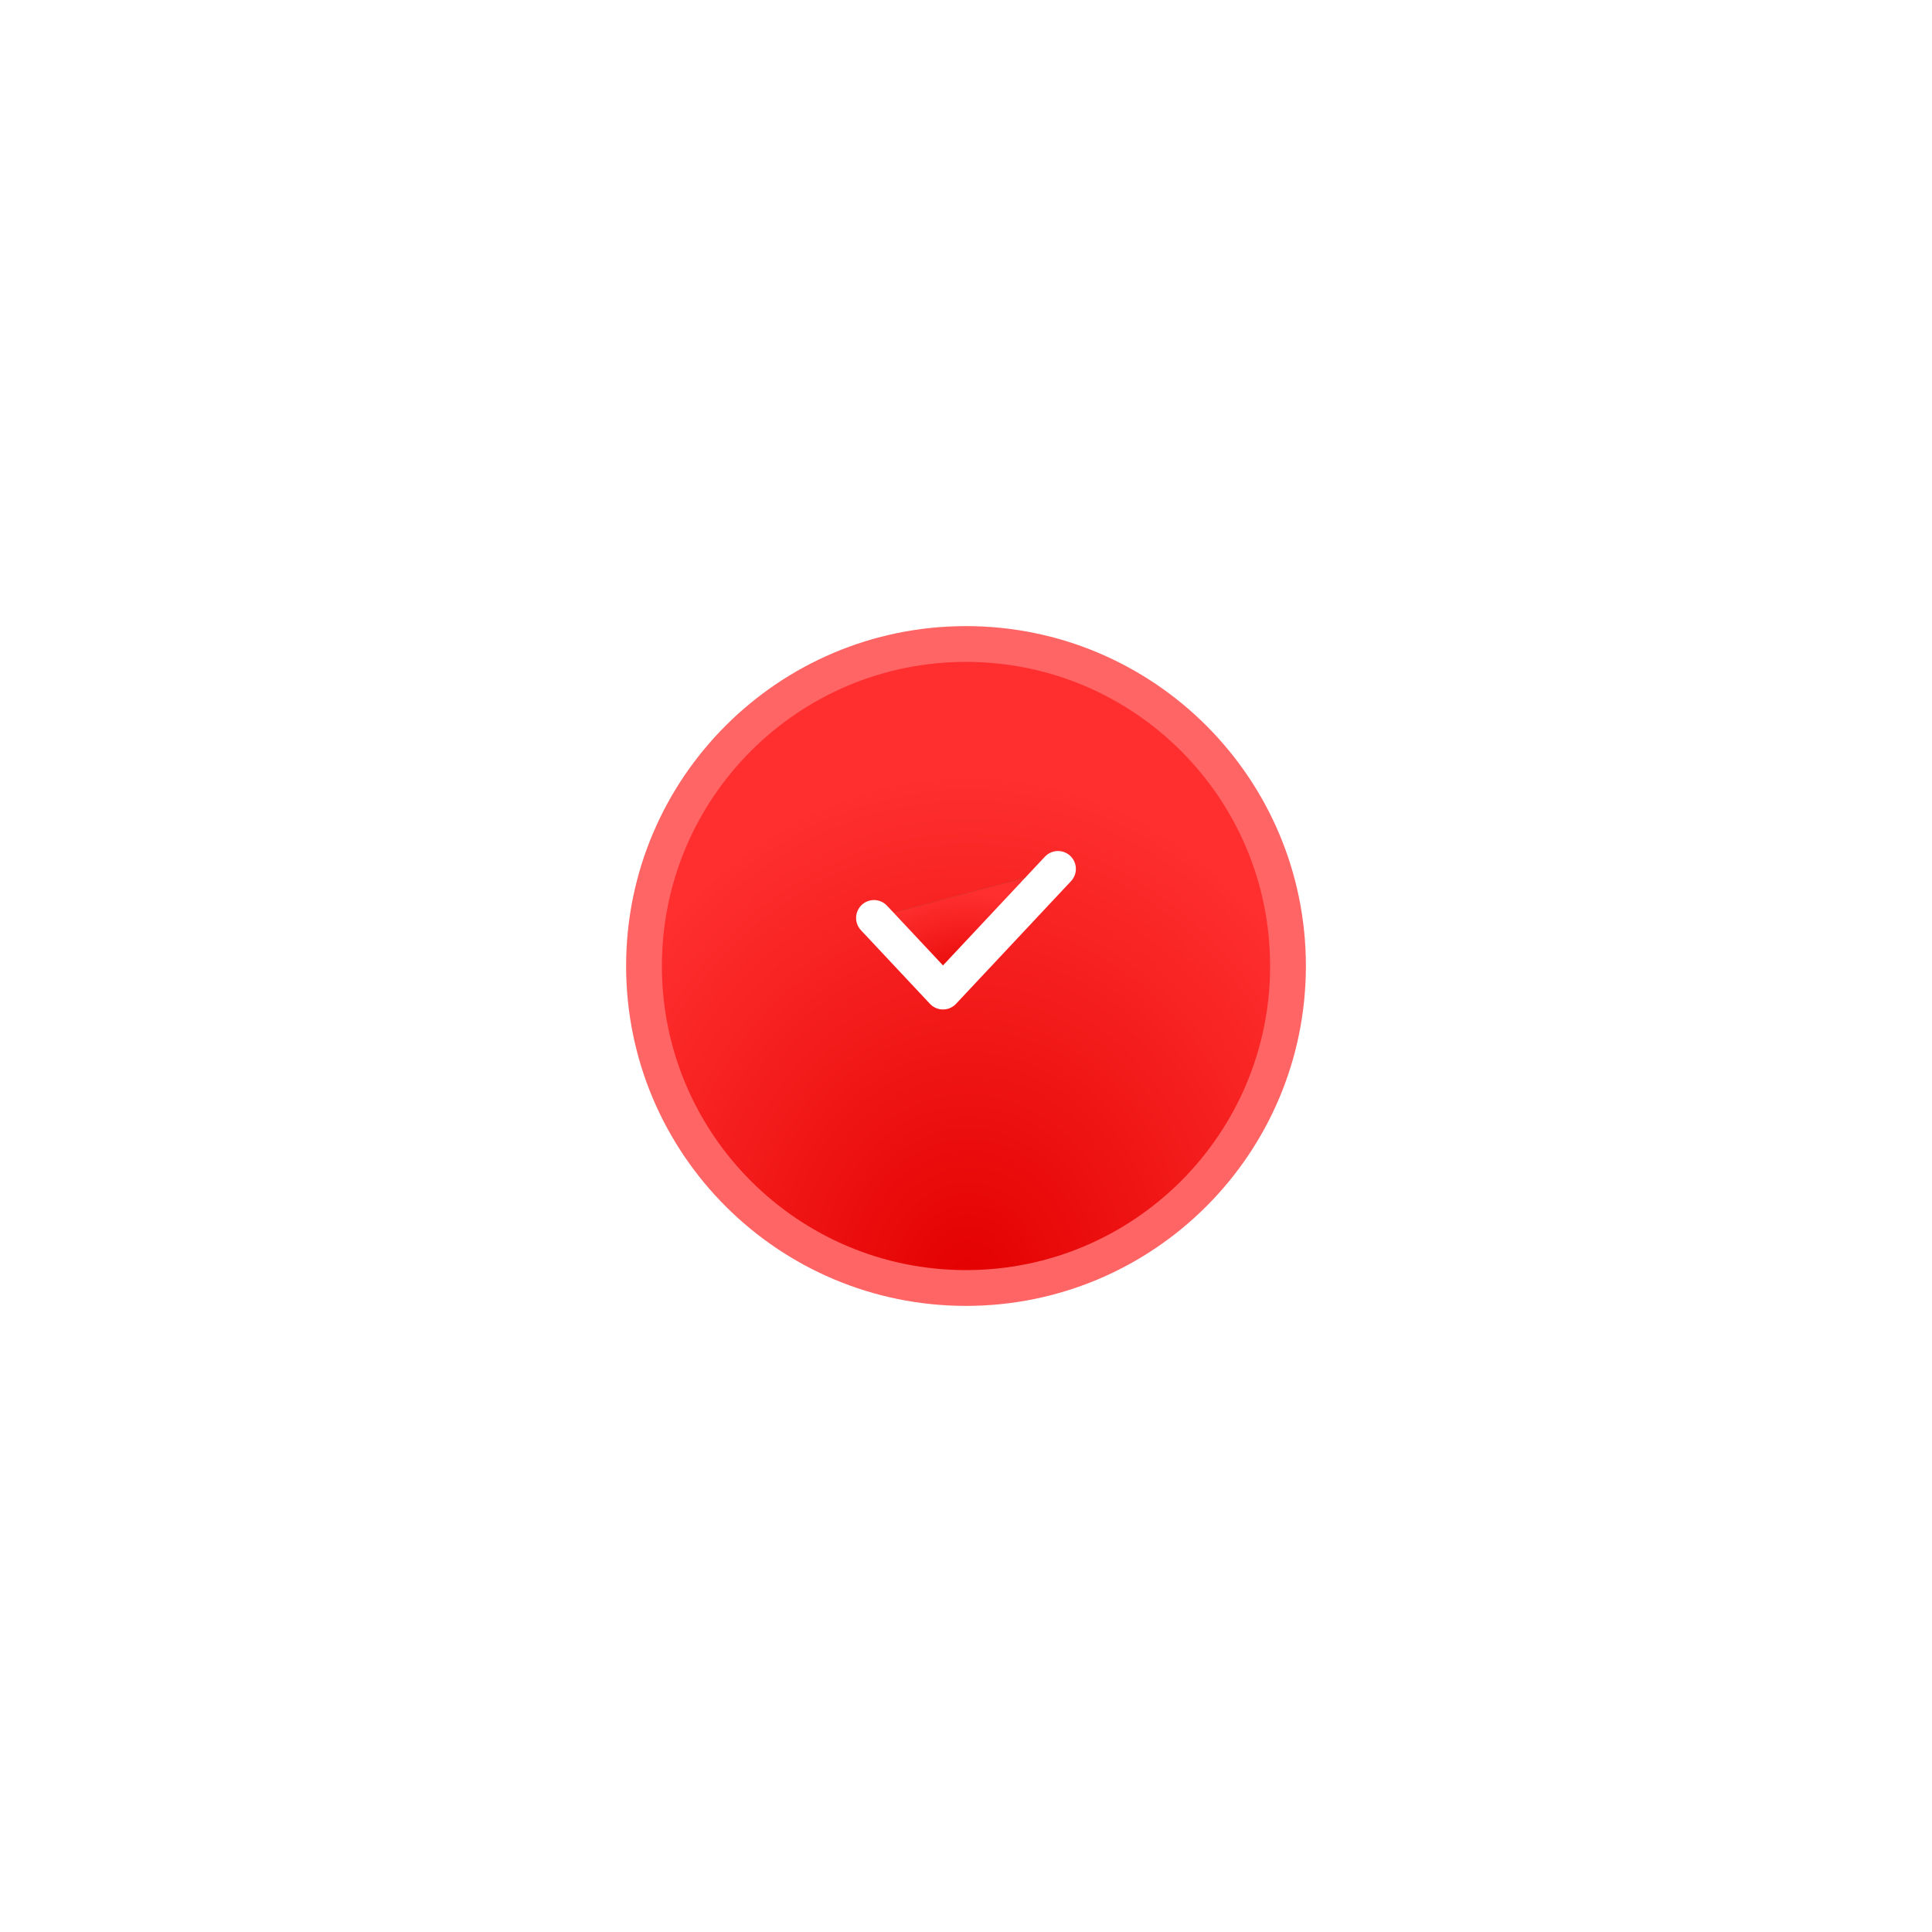
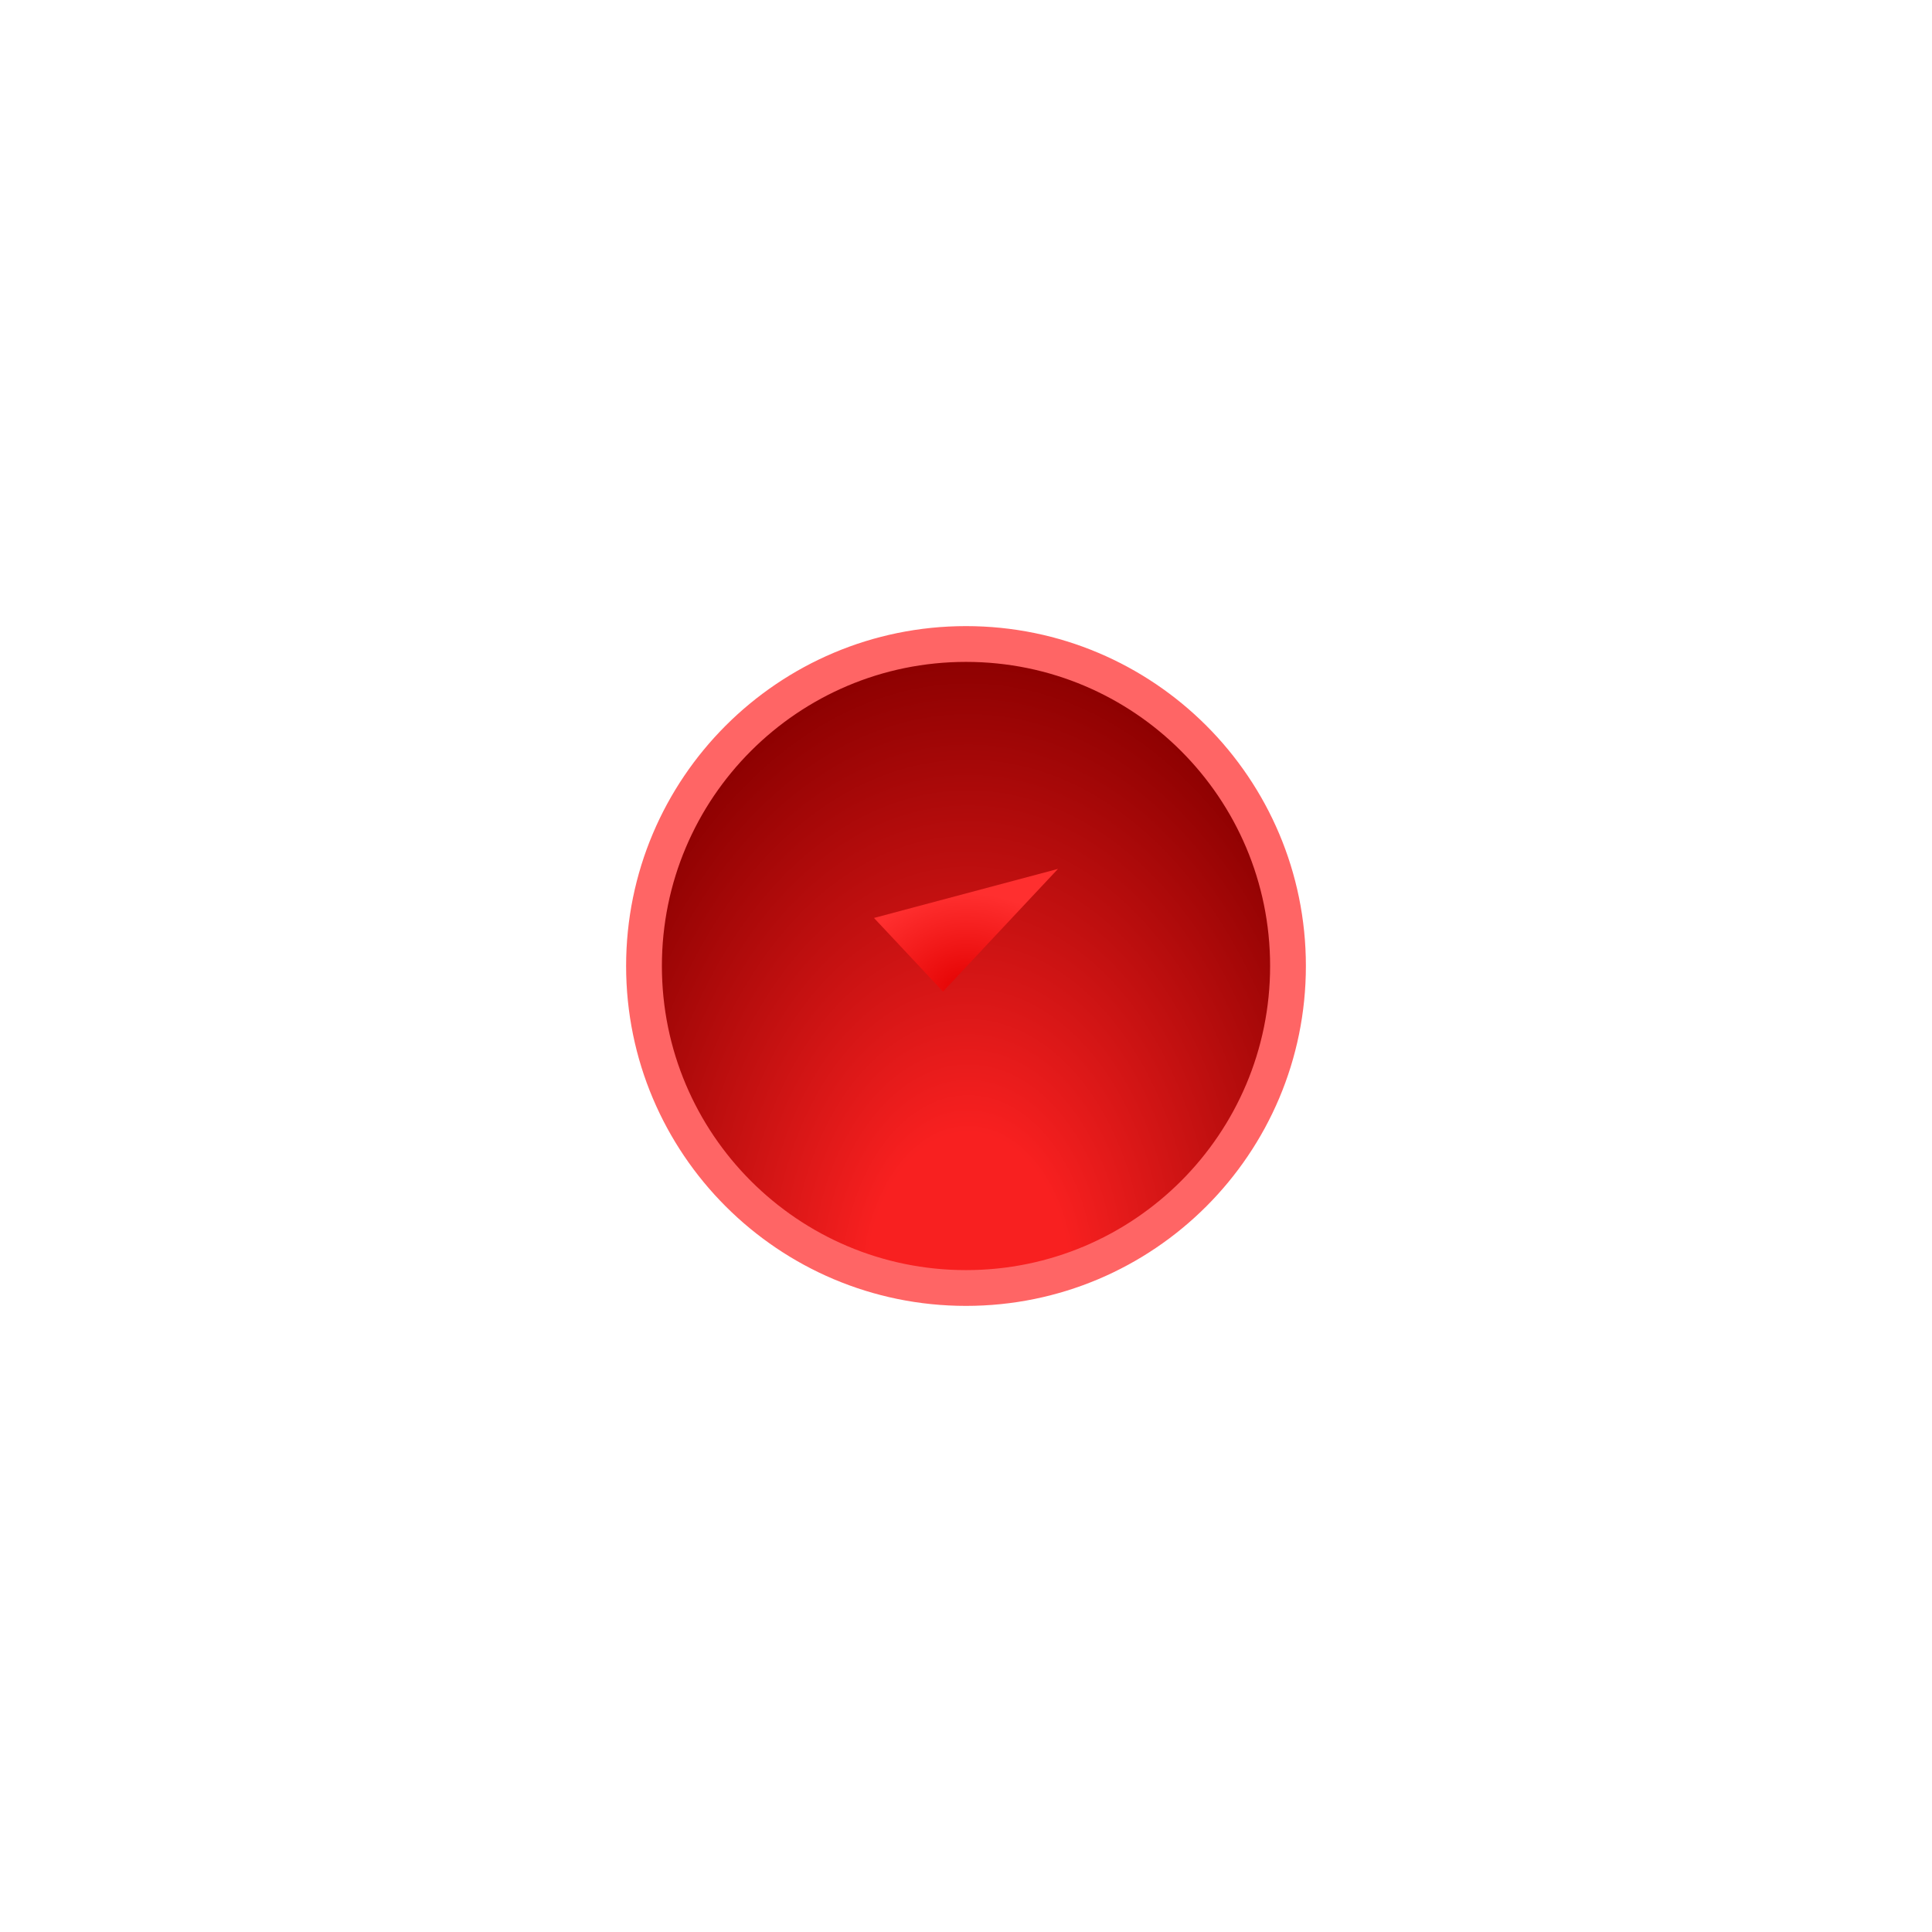
<svg xmlns="http://www.w3.org/2000/svg" width="54" height="54" viewBox="0 0 54 54" fill="none">
  <g filter="url(#filter0_d_75_335)">
    <path fill-rule="evenodd" clip-rule="evenodd" d="M27 35V35C22.029 35 18 30.971 18 26V26C18 21.029 22.029 17 27 17V17C31.971 17 36 21.029 36 26V26C36 30.971 31.971 35 27 35Z" fill="url(#paint0_linear_75_335)" />
    <path fill-rule="evenodd" clip-rule="evenodd" d="M27 35V35C22.029 35 18 30.971 18 26V26C18 21.029 22.029 17 27 17V17C31.971 17 36 21.029 36 26V26C36 30.971 31.971 35 27 35Z" fill="url(#paint1_radial_75_335)" />
-     <path fill-rule="evenodd" clip-rule="evenodd" d="M27 35V35C22.029 35 18 30.971 18 26V26C18 21.029 22.029 17 27 17V17C31.971 17 36 21.029 36 26V26C36 30.971 31.971 35 27 35Z" fill="url(#paint2_radial_75_335)" />
    <path fill-rule="evenodd" clip-rule="evenodd" d="M27 35V35C22.029 35 18 30.971 18 26V26C18 21.029 22.029 17 27 17V17C31.971 17 36 21.029 36 26V26C36 30.971 31.971 35 27 35Z" stroke="#FF6565" stroke-linecap="round" stroke-linejoin="round" />
  </g>
-   <path fill-rule="evenodd" clip-rule="evenodd" d="M29.571 24.286L26.357 27.715L24.428 25.657" fill="url(#paint3_linear_75_335)" />
-   <path fill-rule="evenodd" clip-rule="evenodd" d="M29.571 24.286L26.357 27.715L24.428 25.657" fill="url(#paint4_radial_75_335)" />
  <path fill-rule="evenodd" clip-rule="evenodd" d="M29.571 24.286L26.357 27.715L24.428 25.657" fill="url(#paint5_radial_75_335)" />
-   <path d="M29.571 24.286L26.357 27.715L24.428 25.657" stroke="white" stroke-linecap="round" stroke-linejoin="round" />
  <defs>
    <filter id="filter0_d_75_335" x="0.7" y="0.7" width="52.6" height="52.6" filterUnits="userSpaceOnUse" color-interpolation-filters="sRGB">
      <feFlood flood-opacity="0" result="BackgroundImageFix" />
      <feColorMatrix in="SourceAlpha" type="matrix" values="0 0 0 0 0 0 0 0 0 0 0 0 0 0 0 0 0 0 127 0" result="hardAlpha" />
      <feOffset dy="1" />
      <feGaussianBlur stdDeviation="8.4" />
      <feComposite in2="hardAlpha" operator="out" />
      <feColorMatrix type="matrix" values="0 0 0 0 0.957 0 0 0 0 0.102 0 0 0 0 0.102 0 0 0 1 0" />
      <feBlend mode="normal" in2="BackgroundImageFix" result="effect1_dropShadow_75_335" />
      <feBlend mode="normal" in="SourceGraphic" in2="effect1_dropShadow_75_335" result="shape" />
    </filter>
    <linearGradient id="paint0_linear_75_335" x1="37.5" y1="35" x2="18" y2="17" gradientUnits="userSpaceOnUse">
      <stop stop-color="#73B45E" />
      <stop offset="1" stop-color="#A1CC91" />
    </linearGradient>
    <radialGradient id="paint1_radial_75_335" cx="0" cy="0" r="1" gradientUnits="userSpaceOnUse" gradientTransform="translate(27.063 35) rotate(-90) scale(18 11.899)">
      <stop offset="0.239" stop-color="#F82020" />
      <stop offset="1" stop-color="#8B0000" />
    </radialGradient>
    <radialGradient id="paint2_radial_75_335" cx="0" cy="0" r="1" gradientUnits="userSpaceOnUse" gradientTransform="translate(27.063 35) rotate(-90) scale(18 14.885)">
      <stop stop-color="#E30000" />
      <stop offset="0.801" stop-color="#FF2F2F" />
    </radialGradient>
    <linearGradient id="paint3_linear_75_335" x1="30" y1="27.715" x2="26.463" y2="22.817" gradientUnits="userSpaceOnUse">
      <stop stop-color="#73B45E" />
      <stop offset="1" stop-color="#A1CC91" />
    </linearGradient>
    <radialGradient id="paint4_radial_75_335" cx="0" cy="0" r="1" gradientUnits="userSpaceOnUse" gradientTransform="translate(27.018 27.715) rotate(-90) scale(3.429 3.4)">
      <stop offset="0.239" stop-color="#F82020" />
      <stop offset="1" stop-color="#8B0000" />
    </radialGradient>
    <radialGradient id="paint5_radial_75_335" cx="0" cy="0" r="1" gradientUnits="userSpaceOnUse" gradientTransform="translate(27.018 27.715) rotate(-90) scale(3.429 4.253)">
      <stop stop-color="#E30000" />
      <stop offset="0.801" stop-color="#FF2F2F" />
    </radialGradient>
  </defs>
</svg>